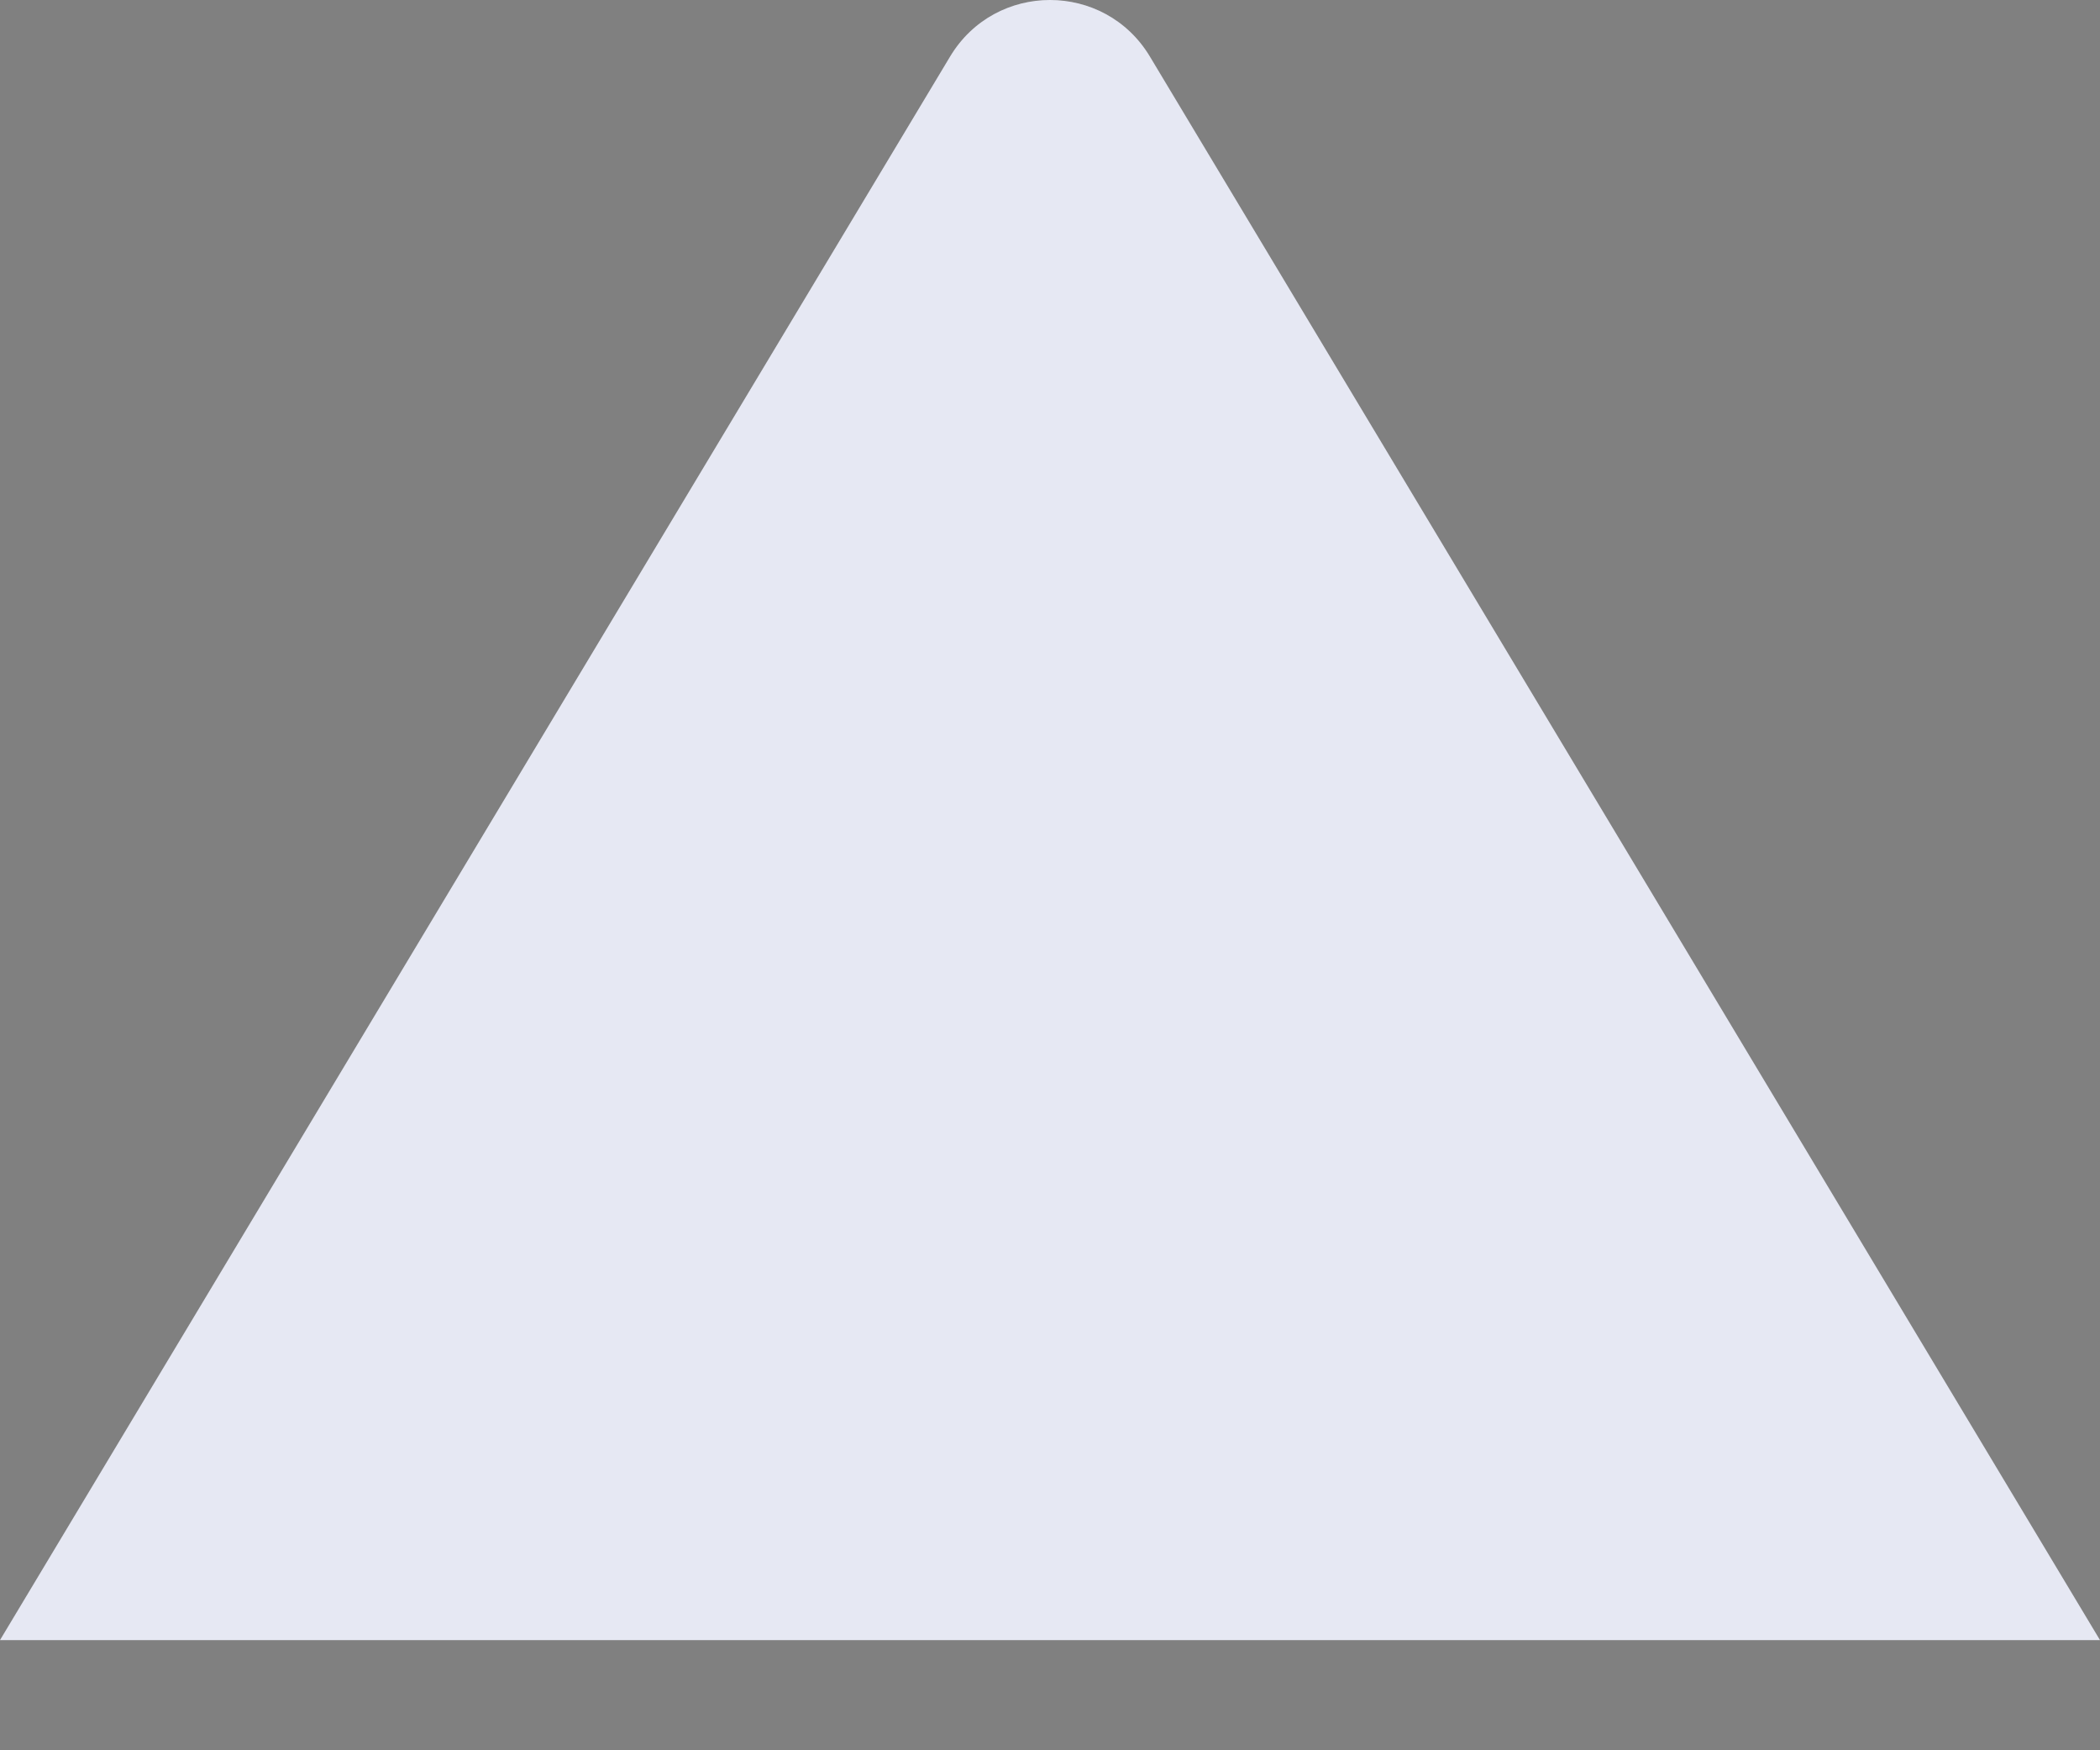
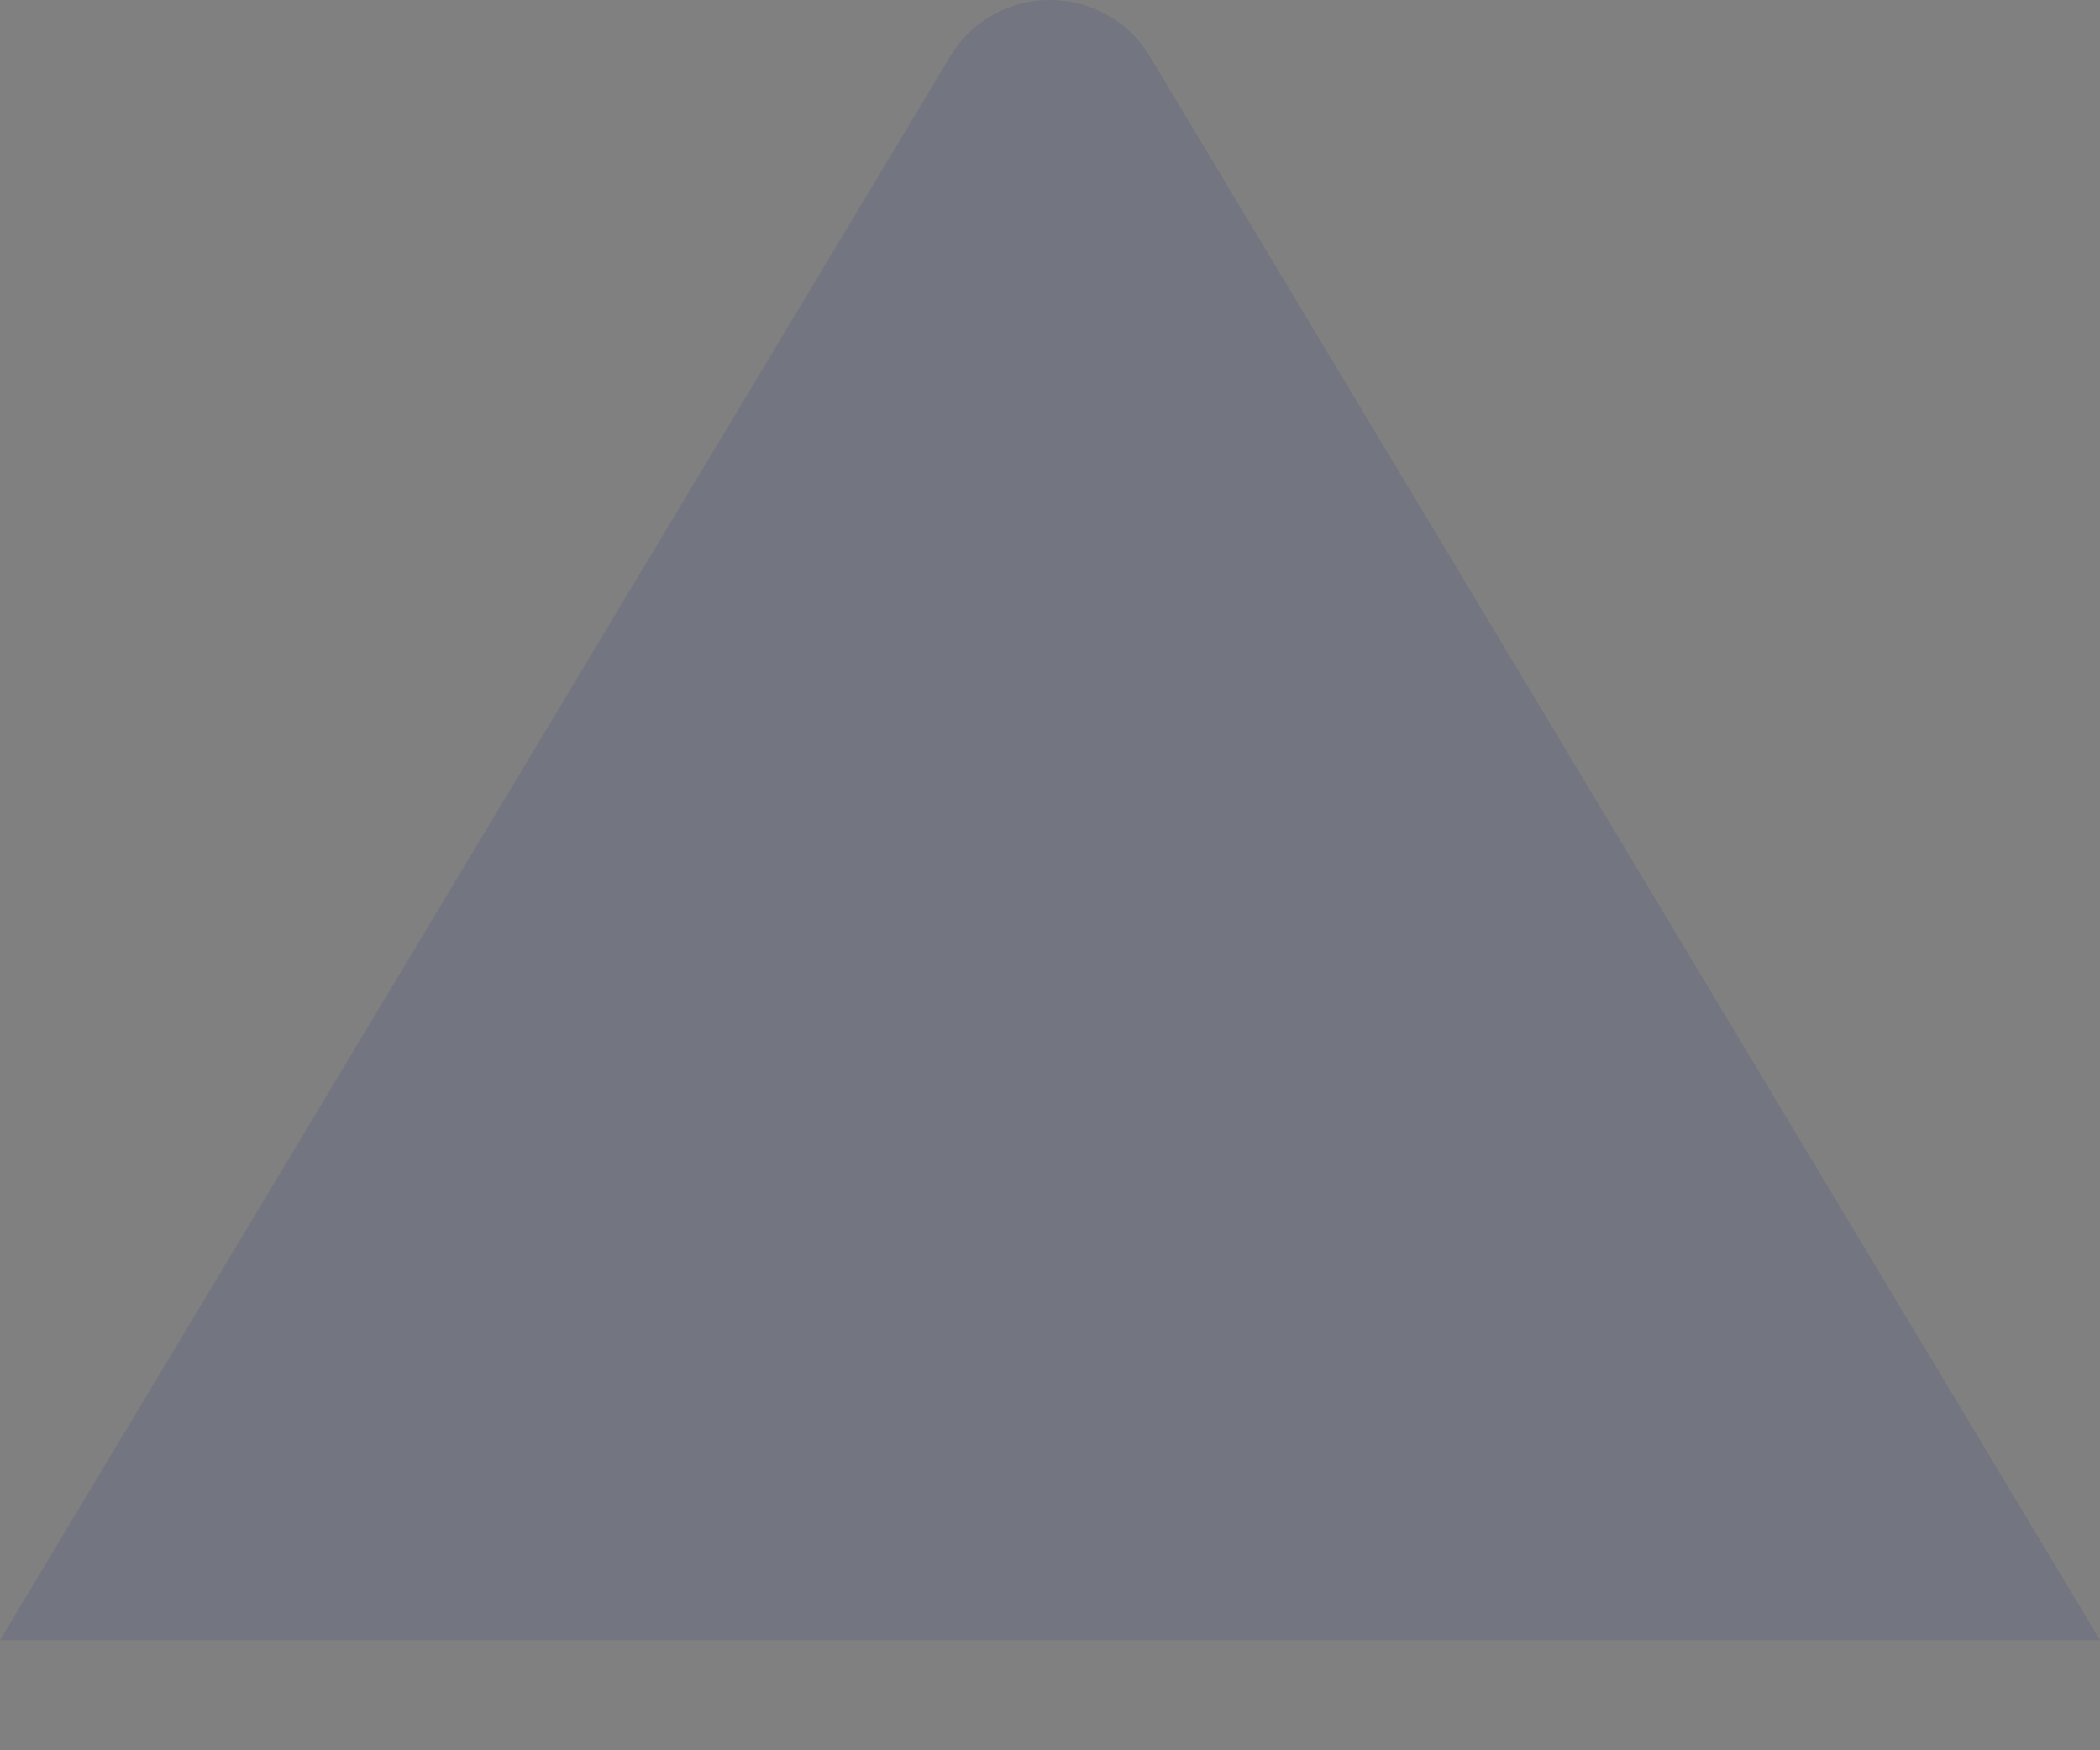
<svg xmlns="http://www.w3.org/2000/svg" width="18" height="15" viewBox="0 0 18 15" fill="none">
  <rect x="0" y="0" width="18" height="15" fill="#808080" stroke="none" />
-   <path d="M8.143 0.486C8.531 -0.162 9.469 -0.162 9.857 0.486L18 14.056H0L8.143 0.486Z" fill="white" />
-   <path d="M8.143 0.486C8.531 -0.162 9.469 -0.162 9.857 0.486L18 14.056H0L8.143 0.486Z" fill="#001489" fill-opacity="0.1" />
+   <path d="M8.143 0.486C8.531 -0.162 9.469 -0.162 9.857 0.486L18 14.056H0L8.143 0.486" fill="#001489" fill-opacity="0.1" />
</svg>